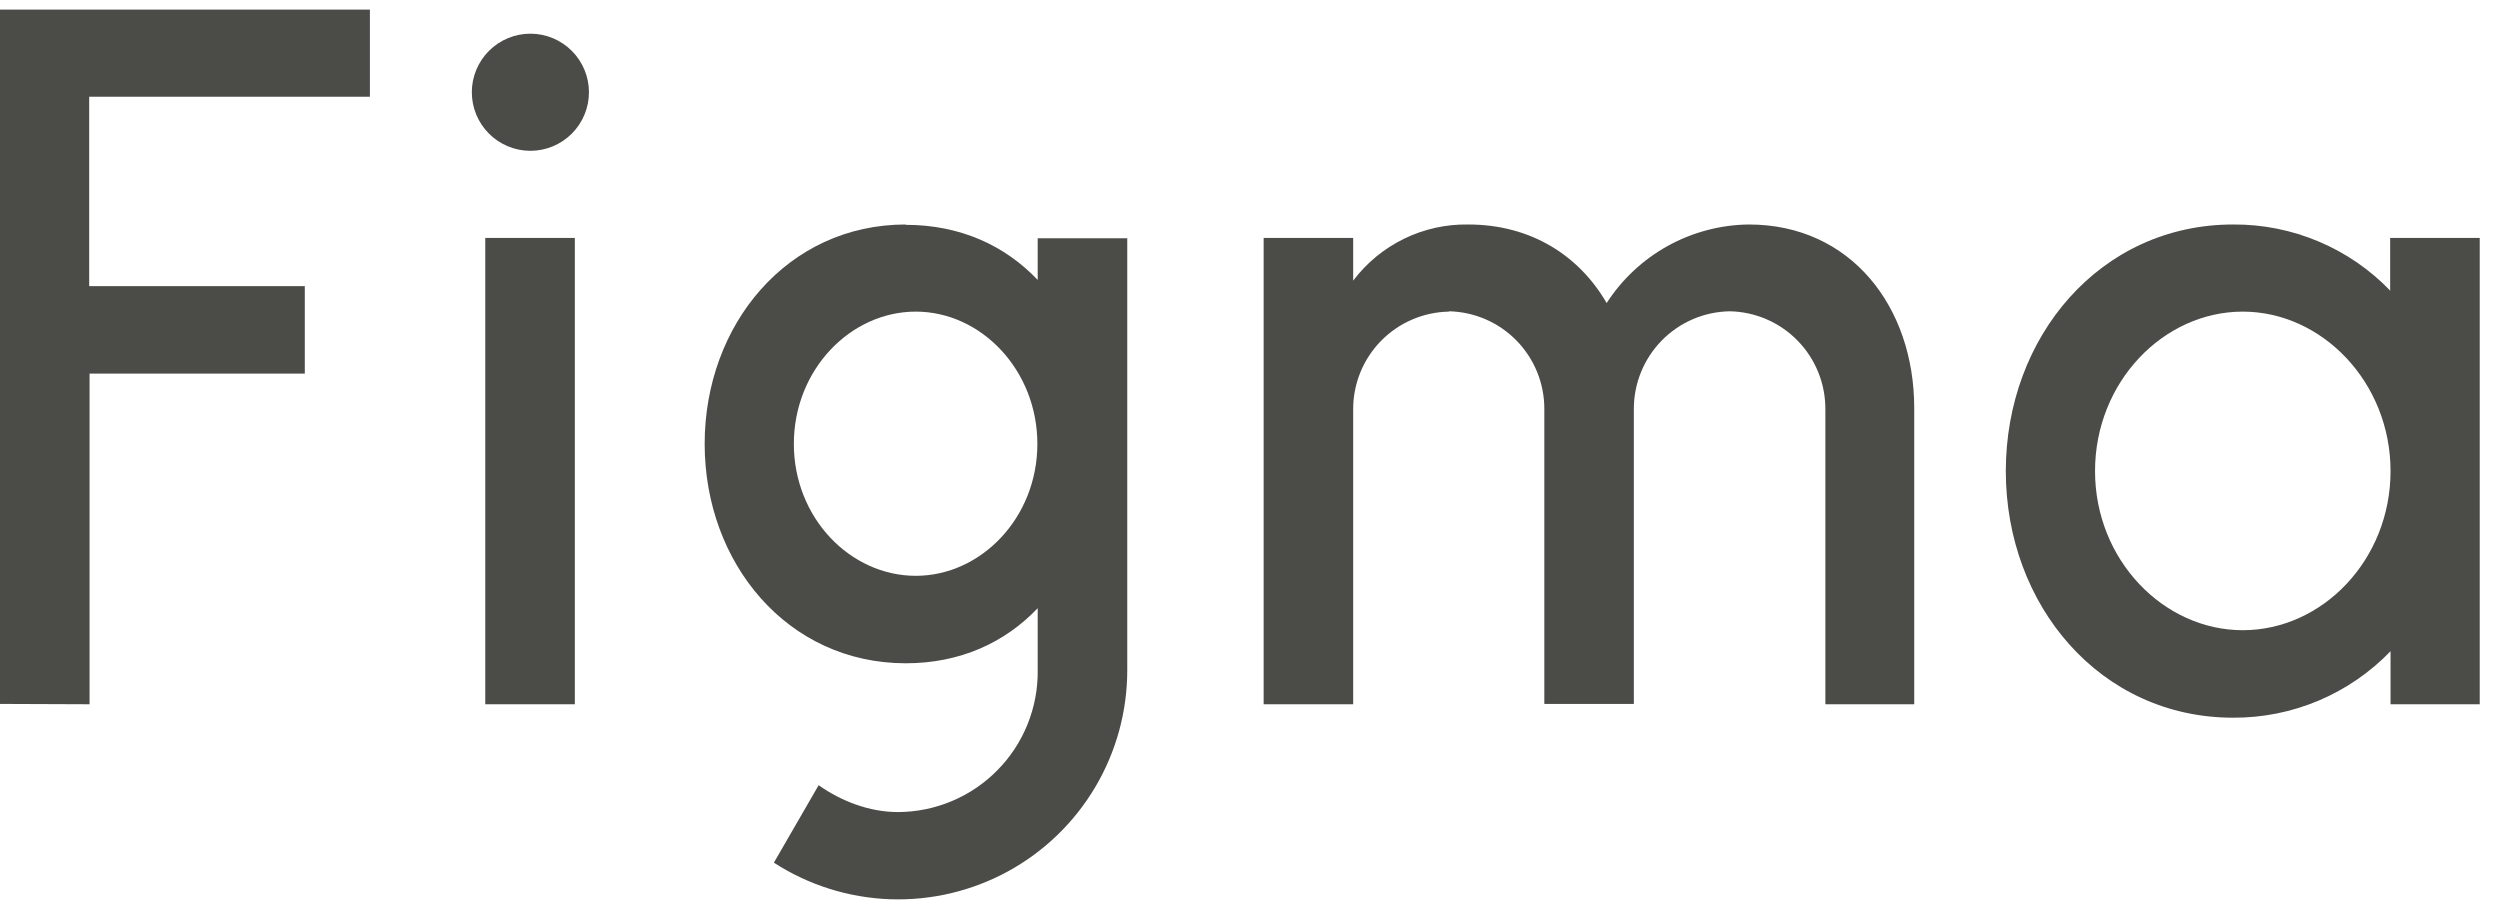
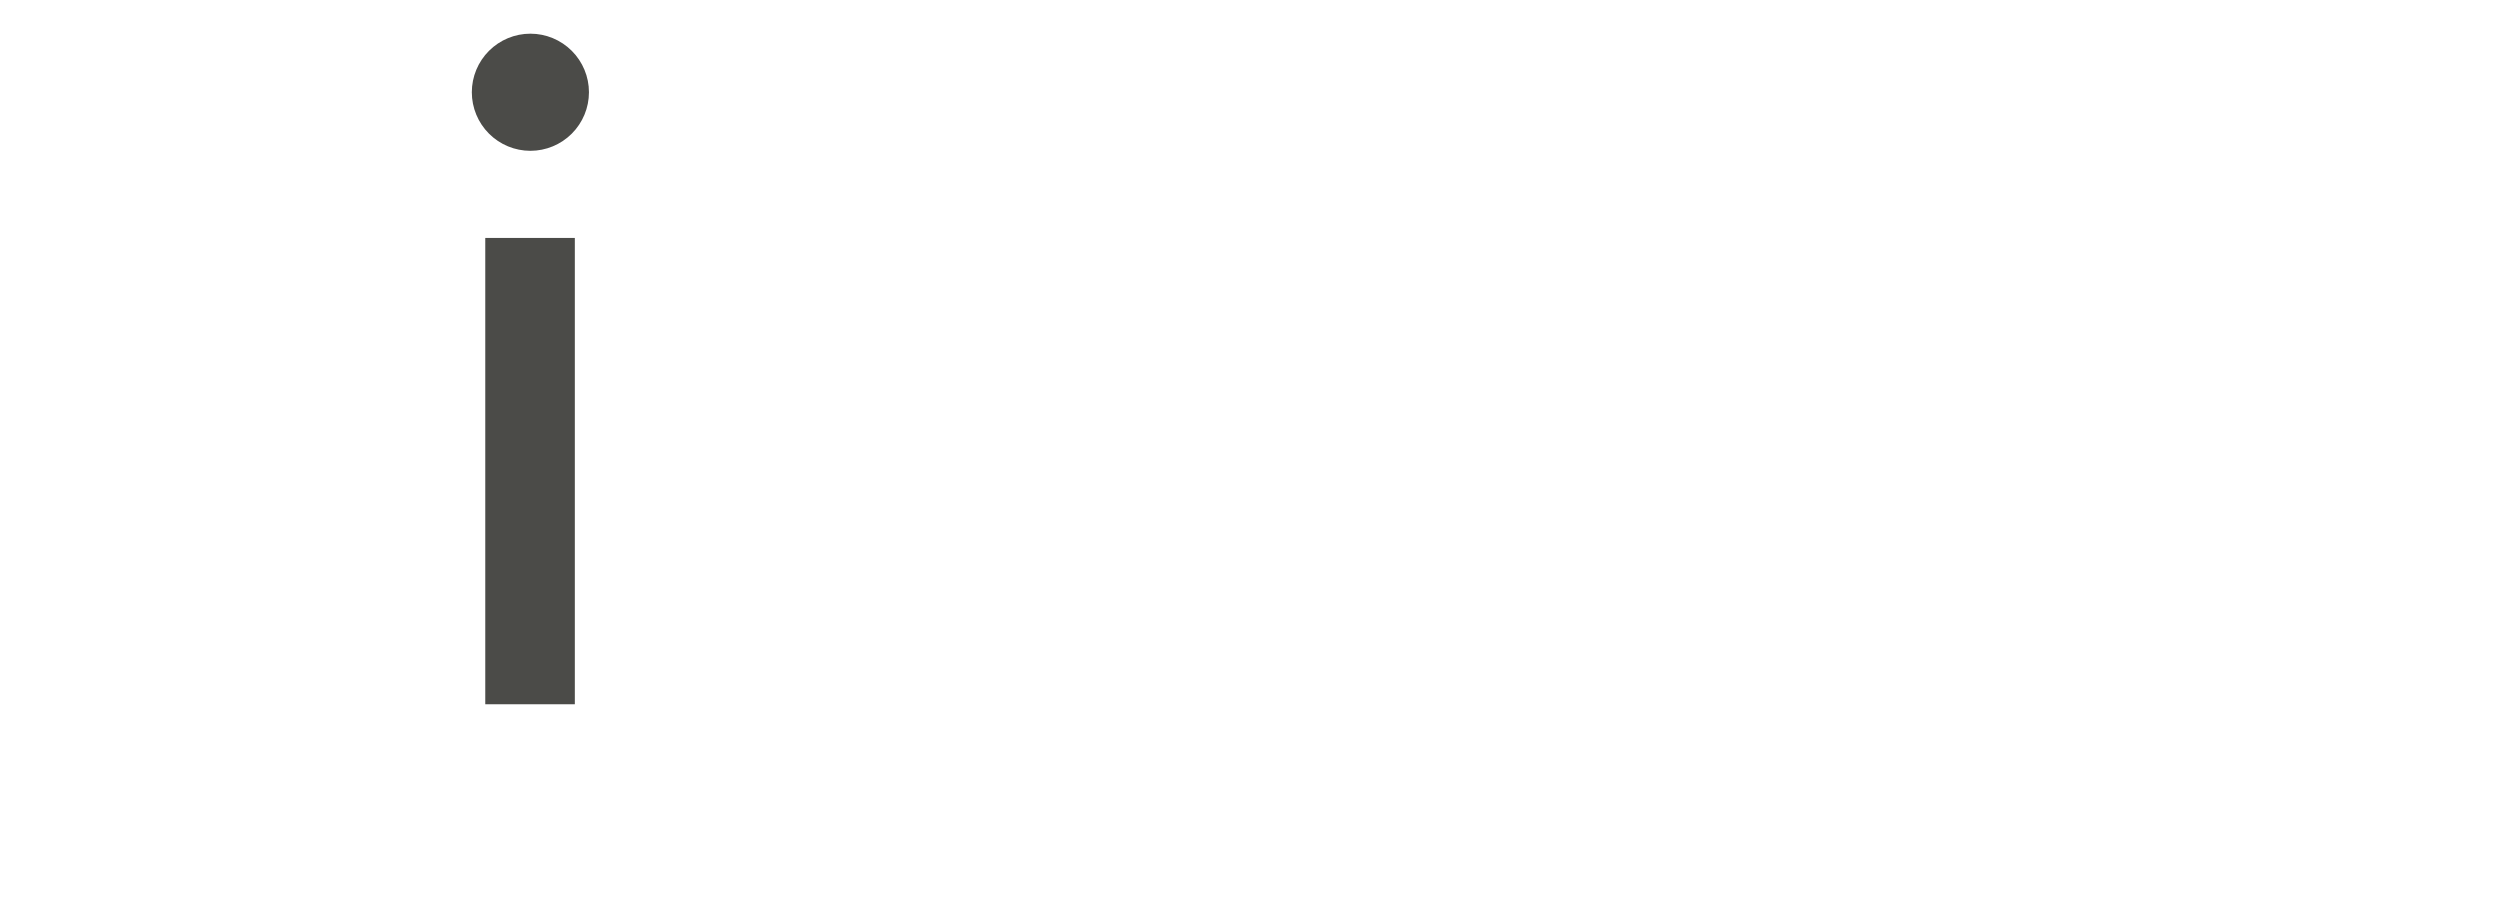
<svg xmlns="http://www.w3.org/2000/svg" width="74" height="27" viewBox="0 0 74 27" fill="none">
-   <path d="M0 20.836V0.284H10.949V2.863H2.64V8.47H9.022V11.059H2.651V20.846L0 20.836Z" fill="#4B4B48" />
  <path d="M16.925 3.956C16.6 4.281 16.159 4.464 15.7 4.464C15.24 4.464 14.799 4.281 14.474 3.956C14.149 3.631 13.966 3.19 13.966 2.73C13.966 2.271 14.149 1.83 14.474 1.505C14.799 1.18 15.24 0.997 15.7 0.997C16.159 0.997 16.6 1.18 16.925 1.505C17.25 1.83 17.433 2.271 17.433 2.73C17.433 3.19 17.25 3.631 16.925 3.956Z" fill="#4B4B48" />
  <path d="M14.364 20.846V7.043H17.015V20.846H14.364Z" fill="#4B4B48" />
-   <path fill-rule="evenodd" clip-rule="evenodd" d="M20.858 13.139C20.858 9.612 23.305 6.645 26.811 6.645V6.655C28.422 6.655 29.747 7.267 30.716 8.286V7.053H33.367V19.827C33.369 21.047 33.043 22.245 32.421 23.295C31.8 24.345 30.906 25.208 29.835 25.793C28.764 26.377 27.555 26.662 26.336 26.617C25.116 26.571 23.932 26.198 22.907 25.535L24.232 23.242C24.895 23.711 25.731 24.037 26.577 24.037C27.125 24.036 27.668 23.926 28.174 23.713C28.679 23.501 29.137 23.191 29.522 22.8C29.907 22.41 30.211 21.947 30.416 21.438C30.621 20.929 30.723 20.385 30.716 19.837V18.002C29.747 19.021 28.422 19.633 26.811 19.633C23.305 19.633 20.858 16.666 20.858 13.139ZM27.107 9.224C25.17 9.224 23.498 10.947 23.498 13.139C23.498 15.331 25.17 17.044 27.107 17.044C29.034 17.044 30.706 15.331 30.706 13.139C30.706 10.957 29.044 9.224 27.107 9.224Z" fill="#4B4B48" />
-   <path d="M42.888 9.224C42.13 9.238 41.408 9.549 40.877 10.091C40.347 10.633 40.051 11.361 40.054 12.12V20.846H37.404V7.043H40.054V8.307C40.451 7.781 40.966 7.357 41.557 7.068C42.149 6.779 42.801 6.634 43.459 6.645C45.314 6.645 46.742 7.563 47.557 8.97C48.012 8.264 48.635 7.683 49.37 7.277C50.104 6.872 50.928 6.654 51.767 6.645C54.775 6.645 56.661 9.071 56.661 12.079V20.846H54.031V12.109C54.033 11.351 53.738 10.623 53.207 10.081C52.677 9.539 51.955 9.228 51.197 9.214C50.438 9.228 49.716 9.539 49.186 10.081C48.656 10.623 48.36 11.351 48.362 12.109V20.836H45.712V12.109C45.715 11.353 45.42 10.626 44.892 10.084C44.364 9.543 43.644 9.23 42.888 9.214V9.224Z" fill="#4B4B48" />
-   <path fill-rule="evenodd" clip-rule="evenodd" d="M68.633 7.149C69.43 7.485 70.15 7.979 70.749 8.602V7.043H73.4V20.846H70.76V19.276C70.157 19.902 69.433 20.399 68.632 20.738C67.831 21.076 66.97 21.248 66.101 21.244C62.166 21.244 59.372 17.92 59.372 13.944C59.372 9.969 62.166 6.645 66.101 6.645C66.97 6.639 67.832 6.81 68.633 7.149ZM70.749 8.602C70.753 8.606 70.756 8.609 70.76 8.613H70.749V8.602ZM66.386 9.224C64.031 9.224 62.013 11.314 62.013 13.944C62.013 16.575 64.041 18.654 66.386 18.654C68.741 18.654 70.76 16.575 70.76 13.944C70.76 11.314 68.731 9.224 66.386 9.224Z" fill="#4B4B48" />
</svg>